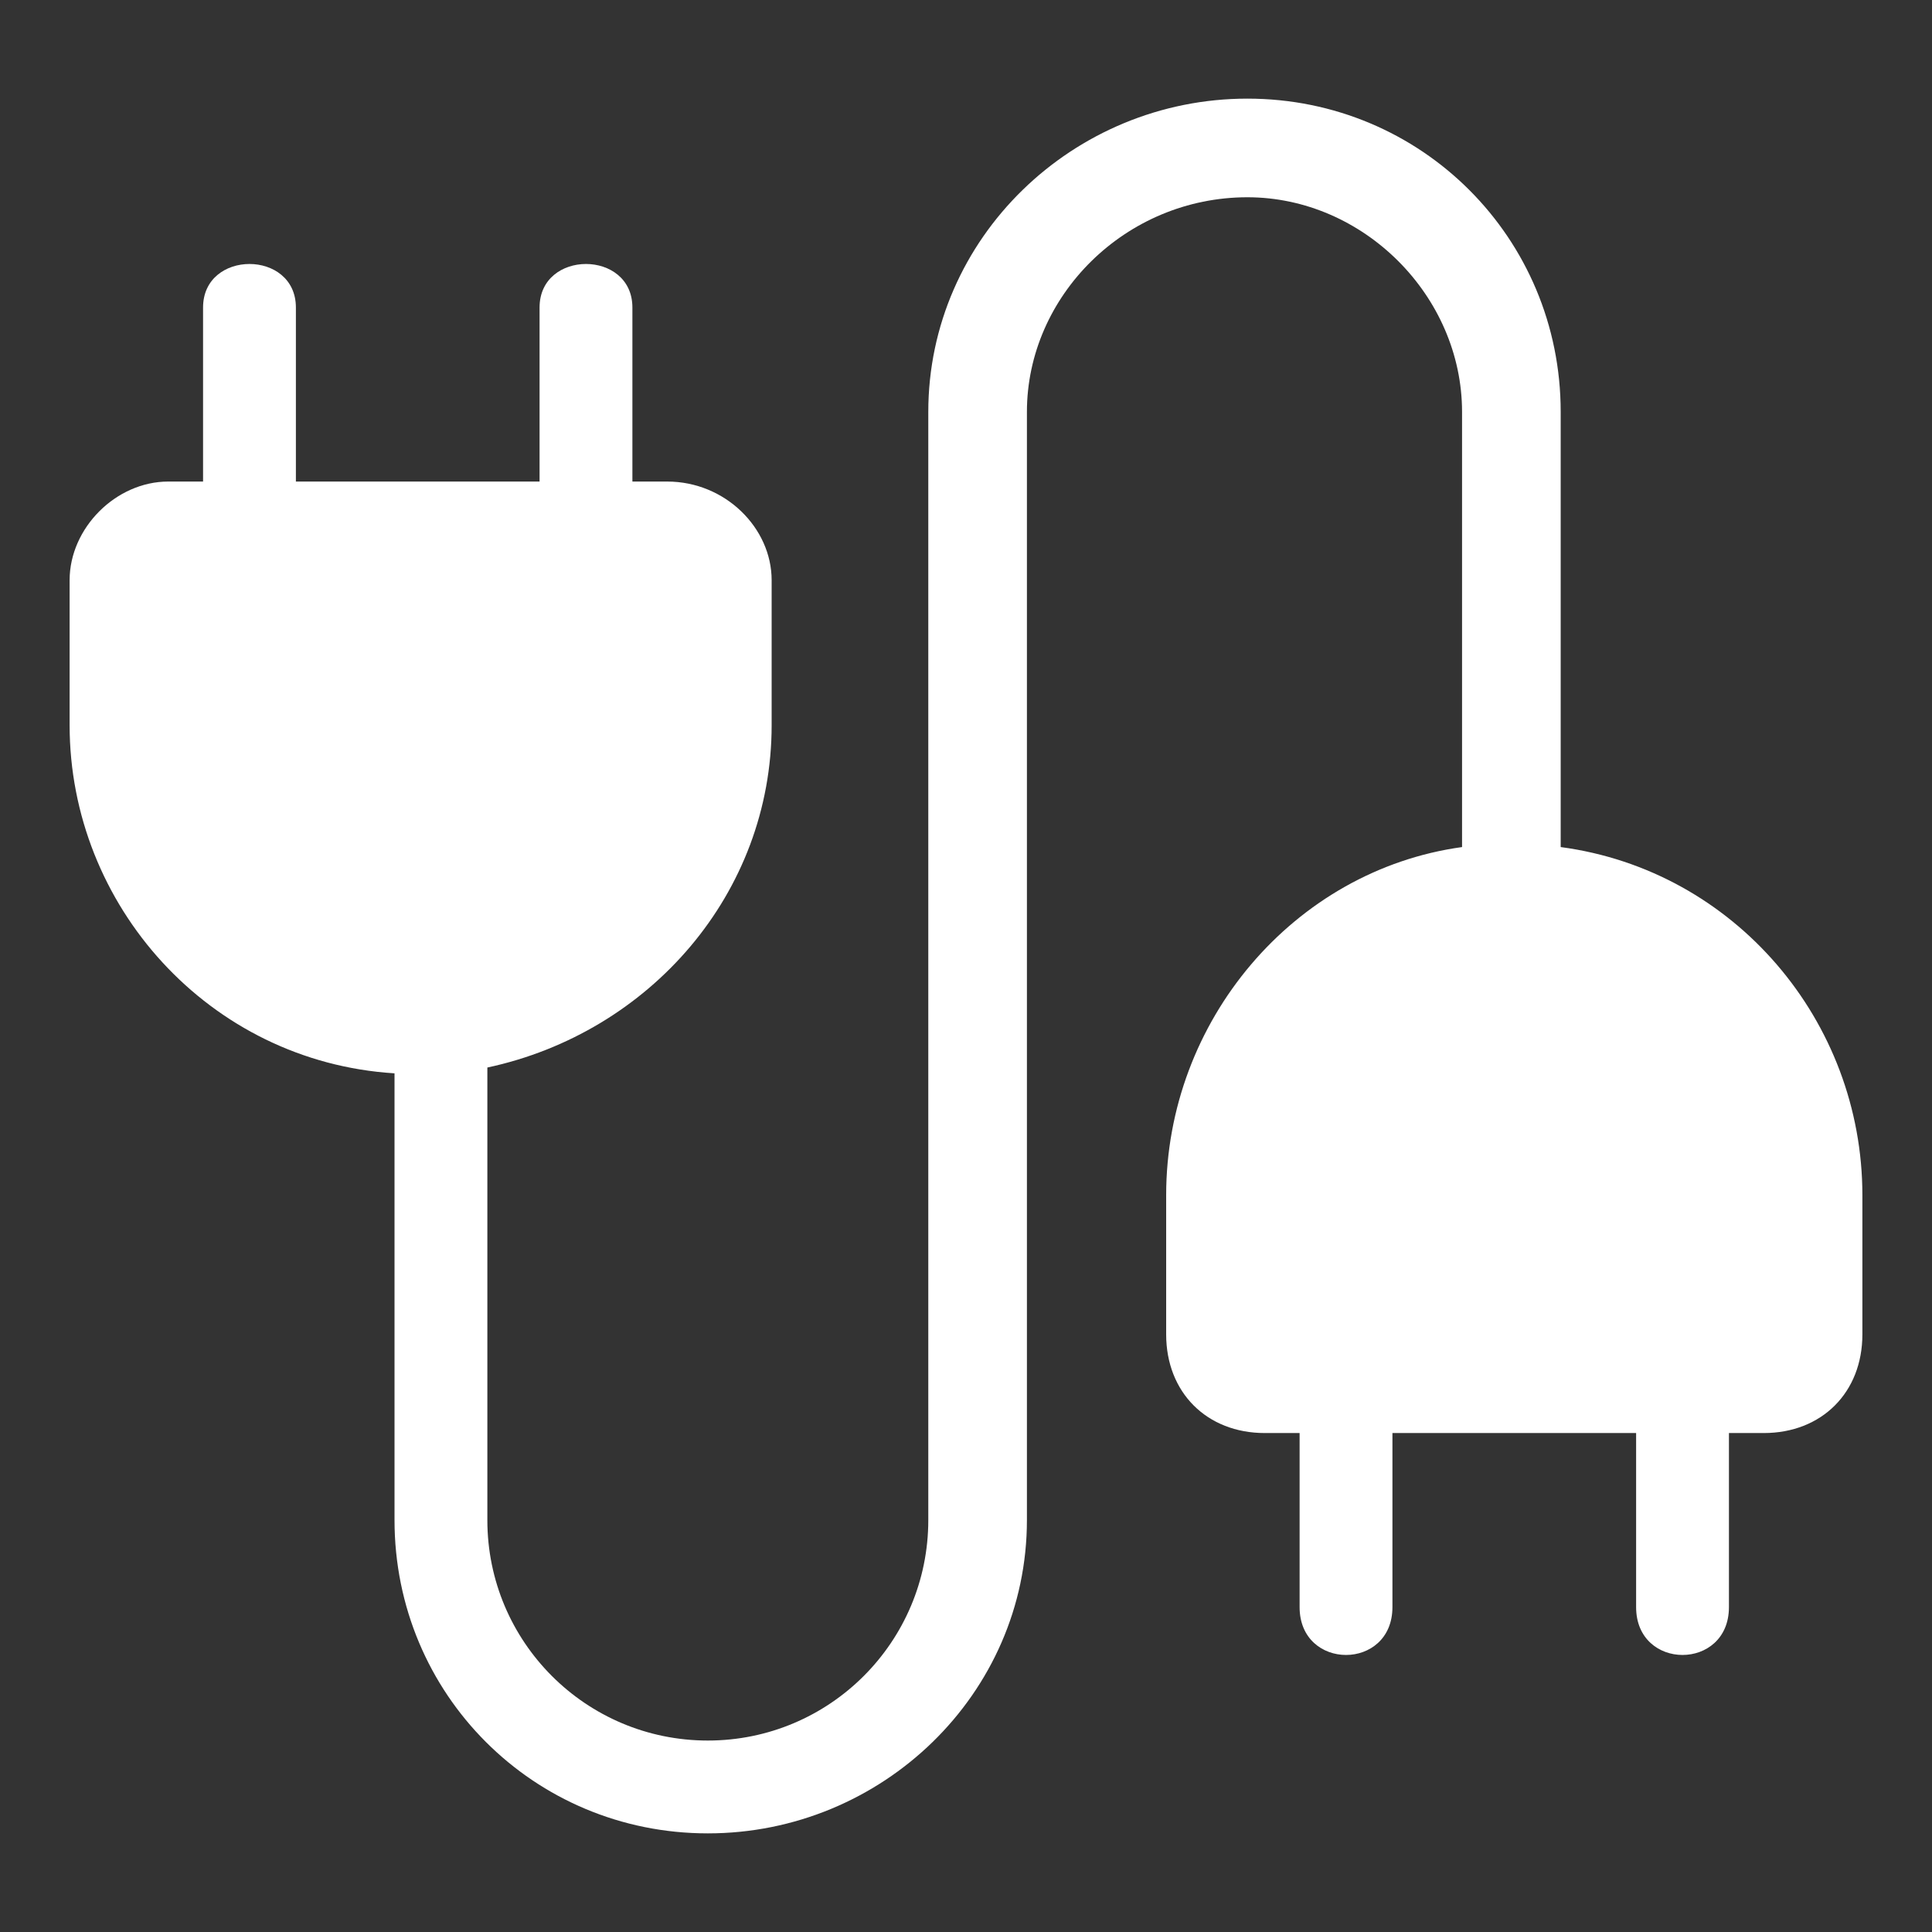
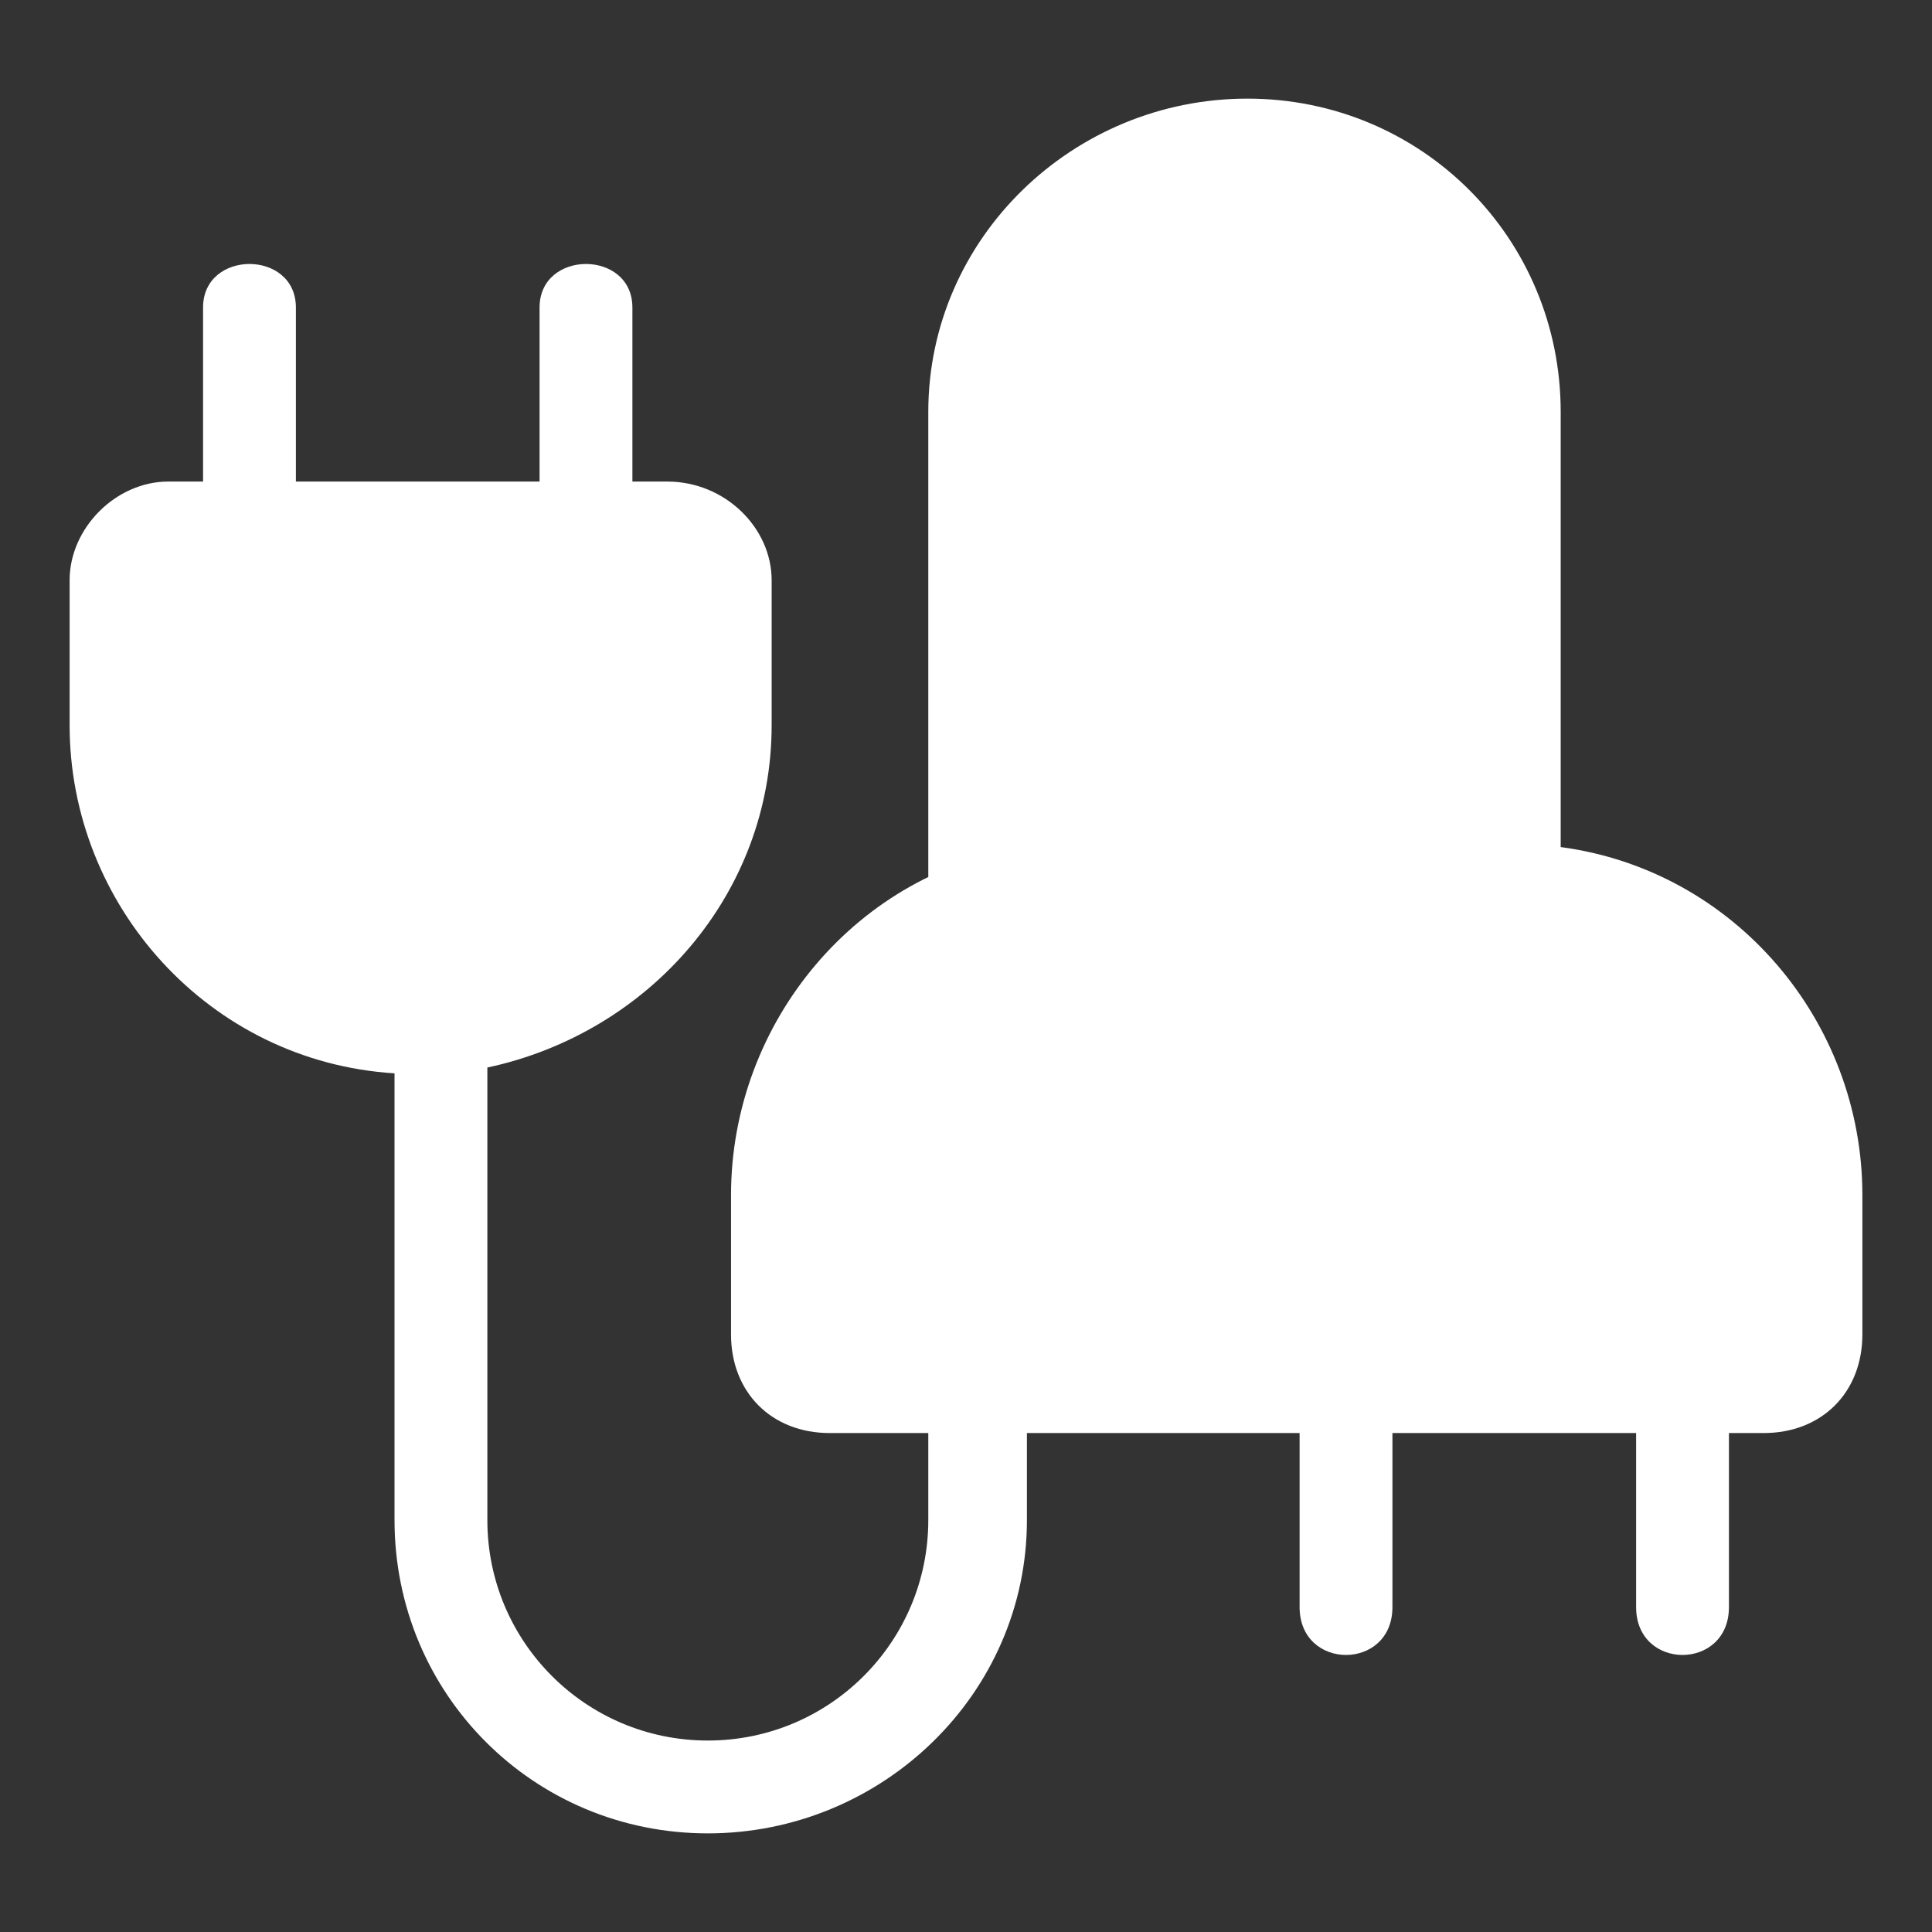
<svg xmlns="http://www.w3.org/2000/svg" fill="#FFFFFF" xml:space="preserve" version="1.1" style="shape-rendering:geometricPrecision;text-rendering:geometricPrecision;image-rendering:optimizeQuality;" viewBox="0 0 333 333" x="0px" y="0px" fill-rule="evenodd" clip-rule="evenodd">
  <rect x="0" y="0" width="333" height="333" fill="#333333" stroke="none" />
  <defs>
    <style type="text/css">
   
    .fil0 {fill:#FFFFFF;fill-rule:nonzero}
   
  </style>
  </defs>
  <g>
-     <path class="fil0" d="M224 247l0 30c0,11 16,11 16,0l0 -30 42 0 0 30c0,11 16,11 16,0l0 -30 6 0c10,0 17,-7 17,-17l0 -24c0,-30 -22,-56 -52,-60l0 -75c0,-30 -24,-54 -54,-54 -30,0 -55,24 -55,54l0 191c0,21 -17,38 -38,38 -21,0 -38,-17 -38,-38l0 -78c28,-6 49,-30 49,-59l0 -25c0,-9 -8,-17 -18,-17l-6 0 0 -30c0,-10 -16,-10 -16,0l0 30 -42 0 0 -30c0,-10 -16,-10 -16,0l0 30 -6 0c-9,0 -17,8 -17,17l0 25c0,31 24,58 56,60l0 77c0,30 24,54 54,54 30,0 55,-24 55,-54l0 -191c0,-20 17,-37 38,-37 20,0 37,17 37,37l0 75c-29,4 -51,30 -51,60l0 24c0,10 7,17 17,17l6 0z" />
+     <path class="fil0" d="M224 247l0 30c0,11 16,11 16,0l0 -30 42 0 0 30c0,11 16,11 16,0l0 -30 6 0c10,0 17,-7 17,-17l0 -24c0,-30 -22,-56 -52,-60l0 -75c0,-30 -24,-54 -54,-54 -30,0 -55,24 -55,54l0 191c0,21 -17,38 -38,38 -21,0 -38,-17 -38,-38l0 -78c28,-6 49,-30 49,-59l0 -25c0,-9 -8,-17 -18,-17l-6 0 0 -30c0,-10 -16,-10 -16,0l0 30 -42 0 0 -30c0,-10 -16,-10 -16,0l0 30 -6 0c-9,0 -17,8 -17,17l0 25c0,31 24,58 56,60l0 77c0,30 24,54 54,54 30,0 55,-24 55,-54l0 -191l0 75c-29,4 -51,30 -51,60l0 24c0,10 7,17 17,17l6 0z" />
  </g>
</svg>